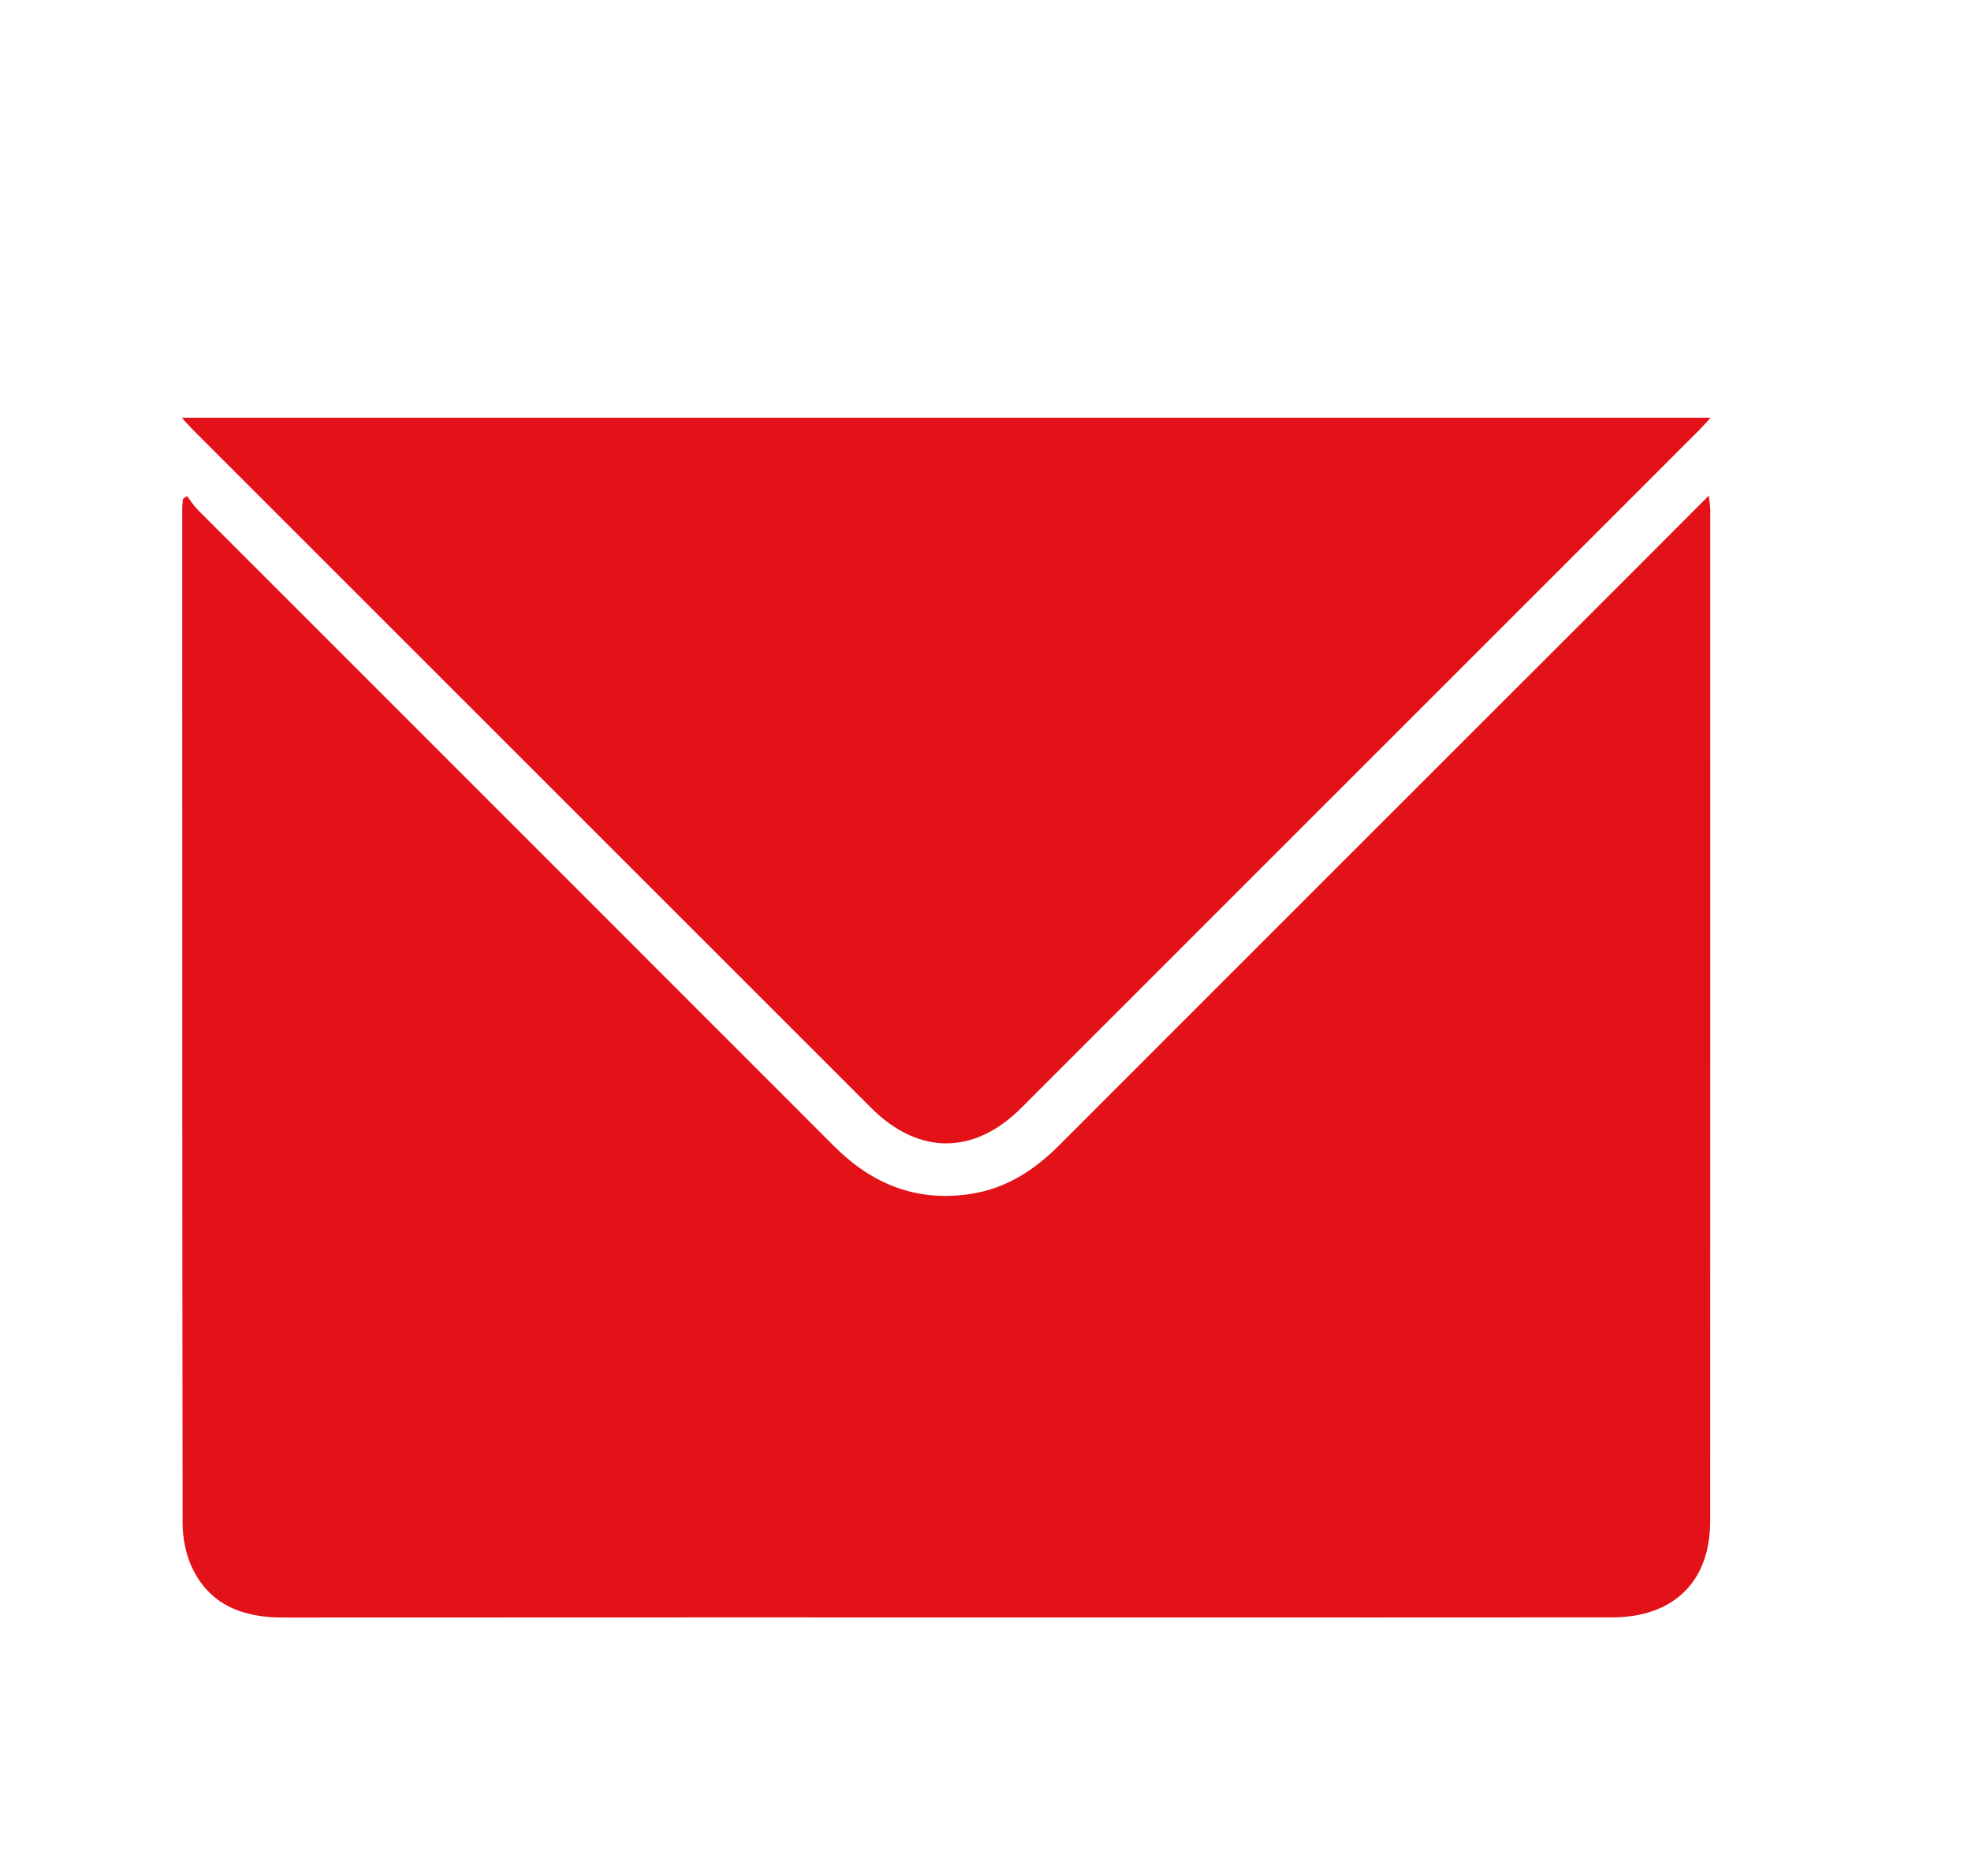
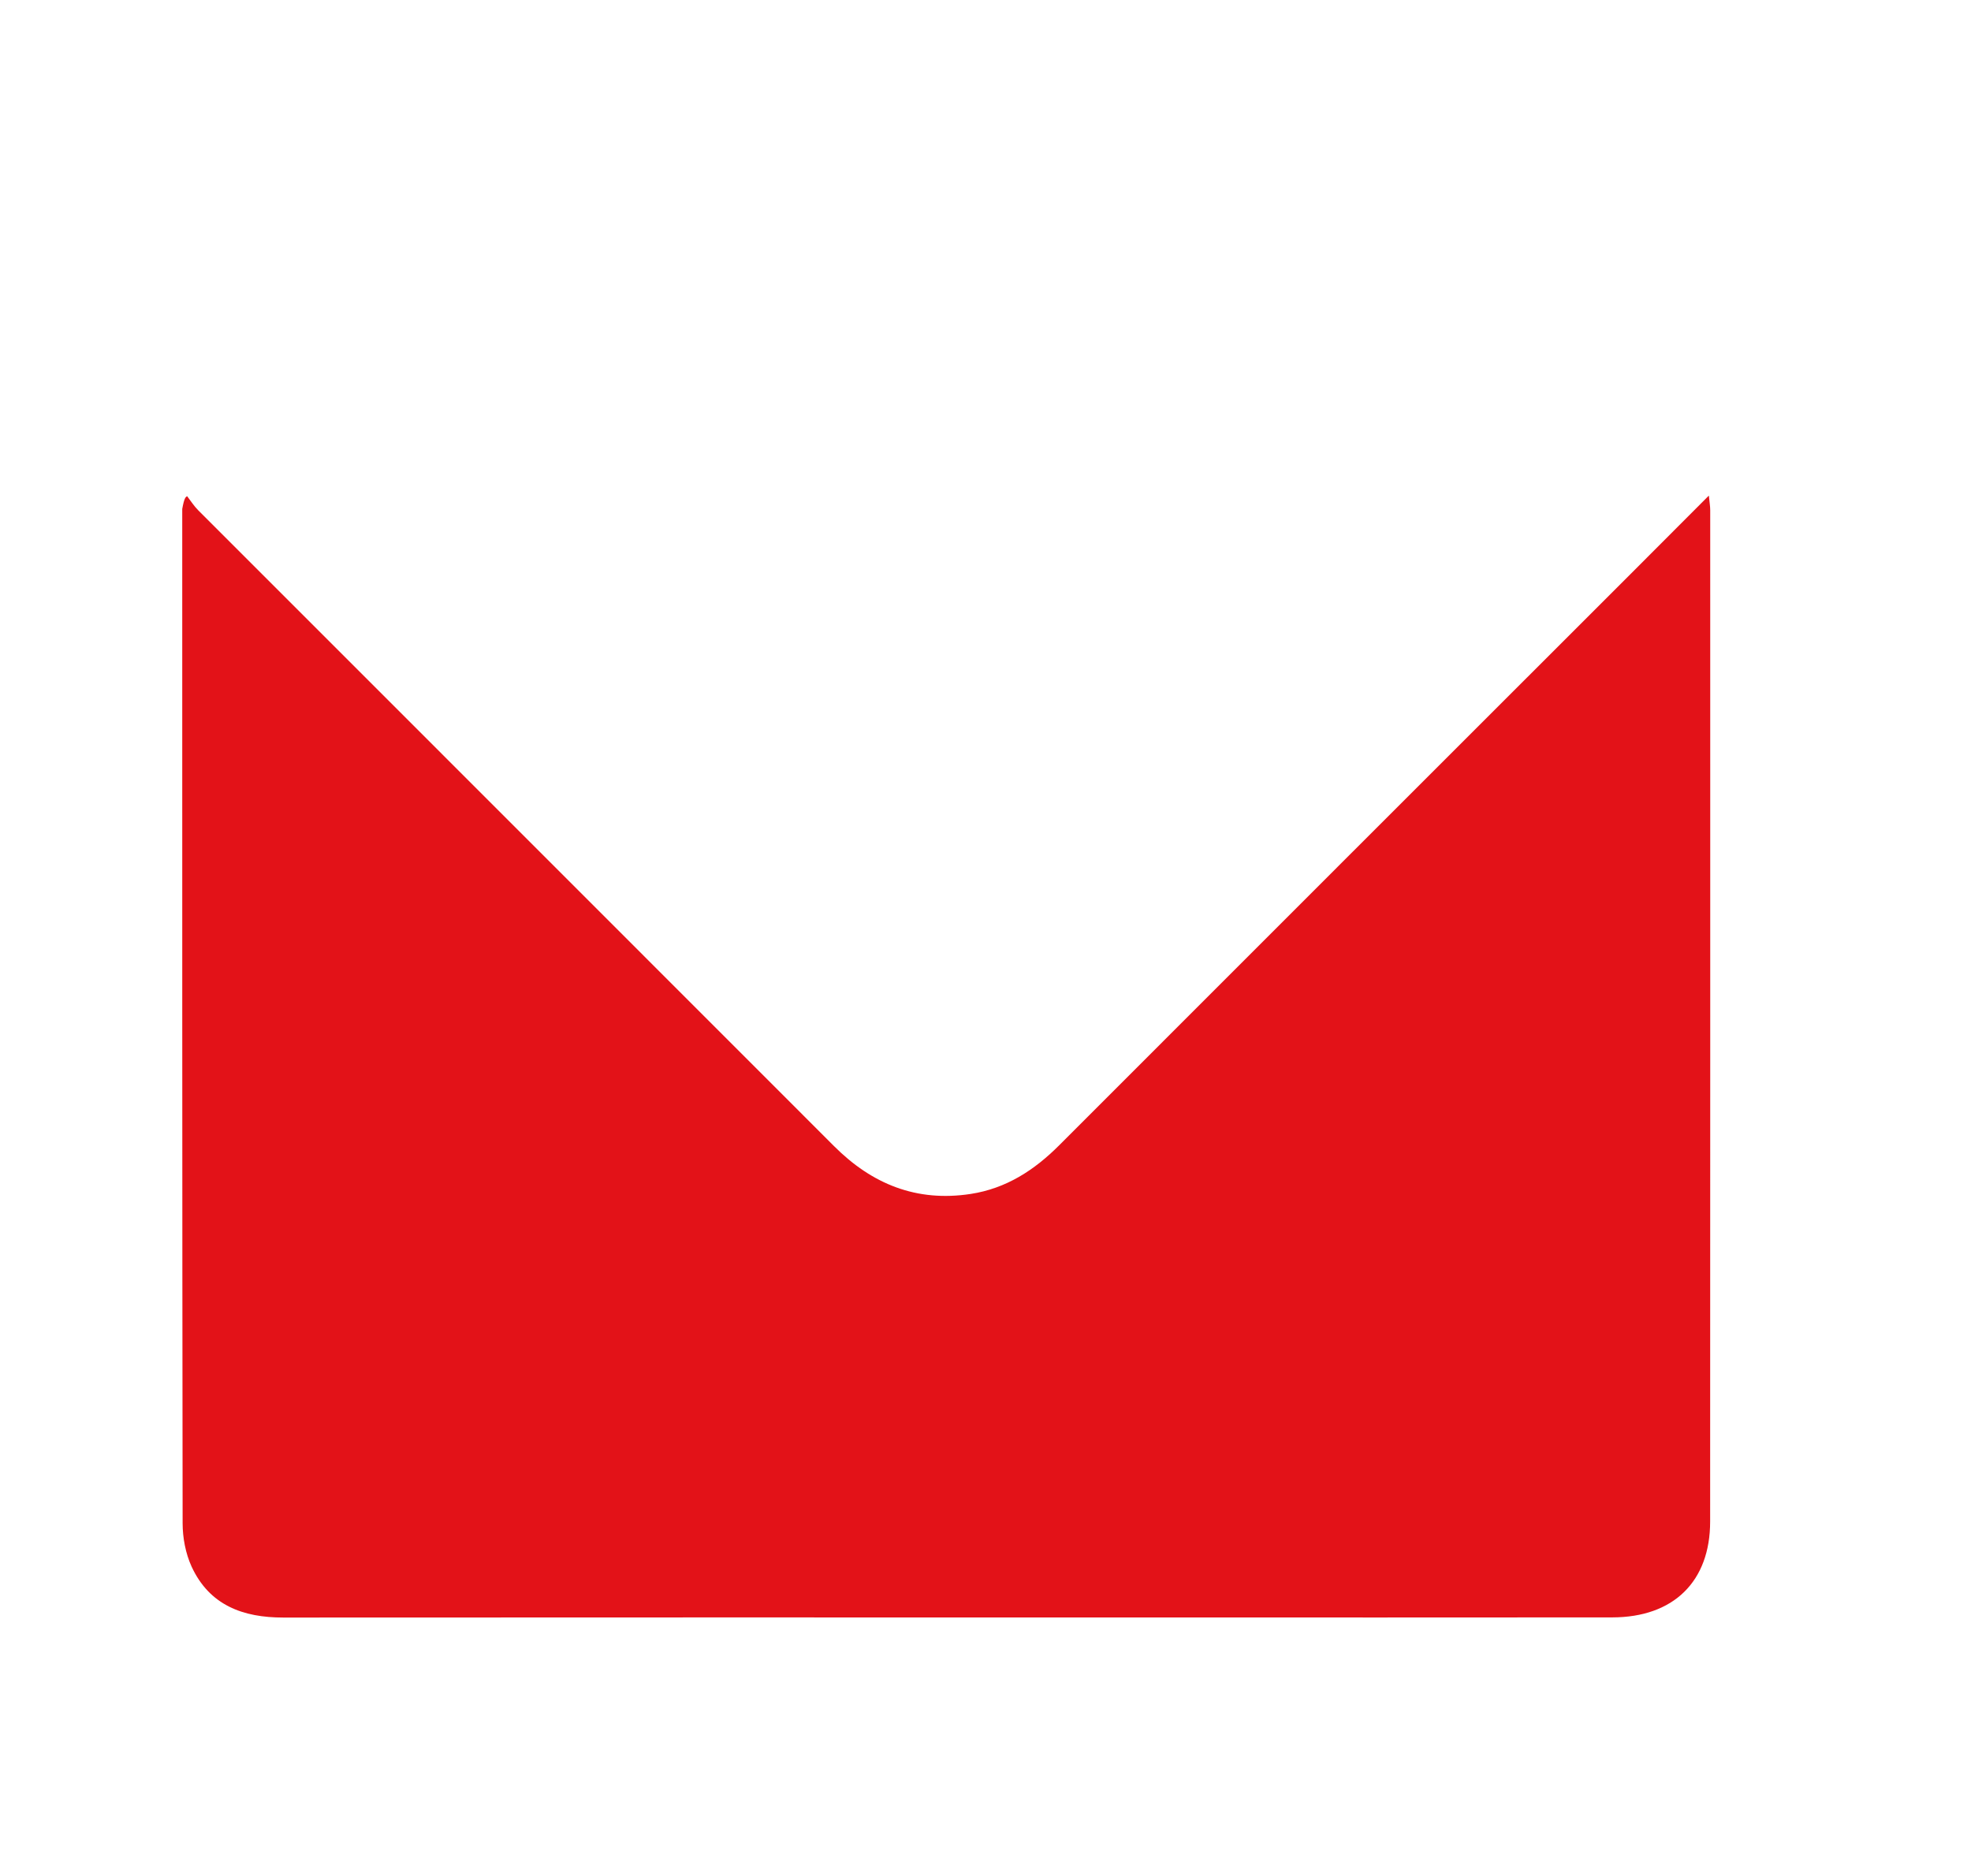
<svg xmlns="http://www.w3.org/2000/svg" version="1.1" id="Layer_1" x="0px" y="0px" width="26px" height="24.75px" viewBox="0 0 26 24.75" enable-background="new 0 0 26 24.75" xml:space="preserve">
  <g>
    <path display="none" fill-rule="evenodd" clip-rule="evenodd" fill="#FFFFFF" d="M22.589,23.564c-6.735,0-13.472,0-20.211,0   c0-6.746,0-13.494,0-20.248c6.734,0,13.473,0,20.211,0C22.589,10.062,22.589,16.812,22.589,23.564z M2.468,6.546   C2.449,6.558,2.43,6.569,2.411,6.581C2.408,6.625,2.402,6.669,2.402,6.714c0,4.461-0.001,8.922,0.005,13.383   c0,0.191,0.039,0.398,0.118,0.571c0.235,0.51,0.678,0.674,1.212,0.673c3.836-0.003,7.672-0.001,11.508-0.001   c2.007,0,4.014,0.001,6.021-0.001c0.808-0.001,1.291-0.473,1.291-1.265c0.002-4.447,0.001-8.896,0.001-13.343   c0-0.054-0.01-0.107-0.018-0.193c-0.362,0.363-0.696,0.698-1.031,1.033c-2.513,2.512-5.025,5.024-7.537,7.537   c-0.329,0.329-0.701,0.571-1.17,0.644c-0.713,0.109-1.301-0.129-1.802-0.631c-2.795-2.798-5.592-5.593-8.388-8.39   C2.558,6.676,2.516,6.608,2.468,6.546z M2.398,5.511c0.063,0.069,0.104,0.117,0.148,0.161c2.982,2.982,5.963,5.965,8.946,8.947   c0.622,0.622,1.355,0.622,1.978,0c2.982-2.981,5.964-5.964,8.945-8.946c0.045-0.044,0.085-0.092,0.149-0.162   C15.831,5.511,9.132,5.511,2.398,5.511z" />
-     <path fill-rule="evenodd" clip-rule="evenodd" fill="#E31218" d="M2.468,6.546c0.048,0.062,0.09,0.13,0.146,0.186   c2.795,2.797,5.593,5.592,8.388,8.39c0.501,0.502,1.089,0.74,1.802,0.631c0.469-0.072,0.841-0.314,1.17-0.644   c2.511-2.513,5.024-5.025,7.537-7.537c0.335-0.335,0.669-0.67,1.031-1.033c0.008,0.086,0.018,0.139,0.018,0.193   c0,4.448,0.001,8.896-0.001,13.343c0,0.792-0.483,1.264-1.291,1.265c-2.007,0.002-4.014,0.001-6.021,0.001   c-3.836,0-7.672-0.002-11.508,0.001c-0.535,0.001-0.977-0.163-1.212-0.673c-0.079-0.173-0.118-0.38-0.118-0.571   c-0.006-4.461-0.005-8.922-0.005-13.383c0-0.044,0.006-0.089,0.009-0.133C2.43,6.569,2.449,6.558,2.468,6.546z" />
-     <path fill-rule="evenodd" clip-rule="evenodd" fill="#E31218" d="M2.398,5.511c6.734,0,13.433,0,20.167,0   c-0.064,0.07-0.104,0.117-0.149,0.162c-2.981,2.982-5.963,5.965-8.945,8.946c-0.622,0.622-1.355,0.622-1.978,0   C8.51,11.637,5.528,8.655,2.546,5.672C2.502,5.628,2.461,5.581,2.398,5.511z" />
+     <path fill-rule="evenodd" clip-rule="evenodd" fill="#E31218" d="M2.468,6.546c0.048,0.062,0.09,0.13,0.146,0.186   c2.795,2.797,5.593,5.592,8.388,8.39c0.501,0.502,1.089,0.74,1.802,0.631c0.469-0.072,0.841-0.314,1.17-0.644   c2.511-2.513,5.024-5.025,7.537-7.537c0.335-0.335,0.669-0.67,1.031-1.033c0.008,0.086,0.018,0.139,0.018,0.193   c0,4.448,0.001,8.896-0.001,13.343c0,0.792-0.483,1.264-1.291,1.265c-2.007,0.002-4.014,0.001-6.021,0.001   c-3.836,0-7.672-0.002-11.508,0.001c-0.535,0.001-0.977-0.163-1.212-0.673c-0.079-0.173-0.118-0.38-0.118-0.571   c-0.006-4.461-0.005-8.922-0.005-13.383C2.43,6.569,2.449,6.558,2.468,6.546z" />
  </g>
</svg>